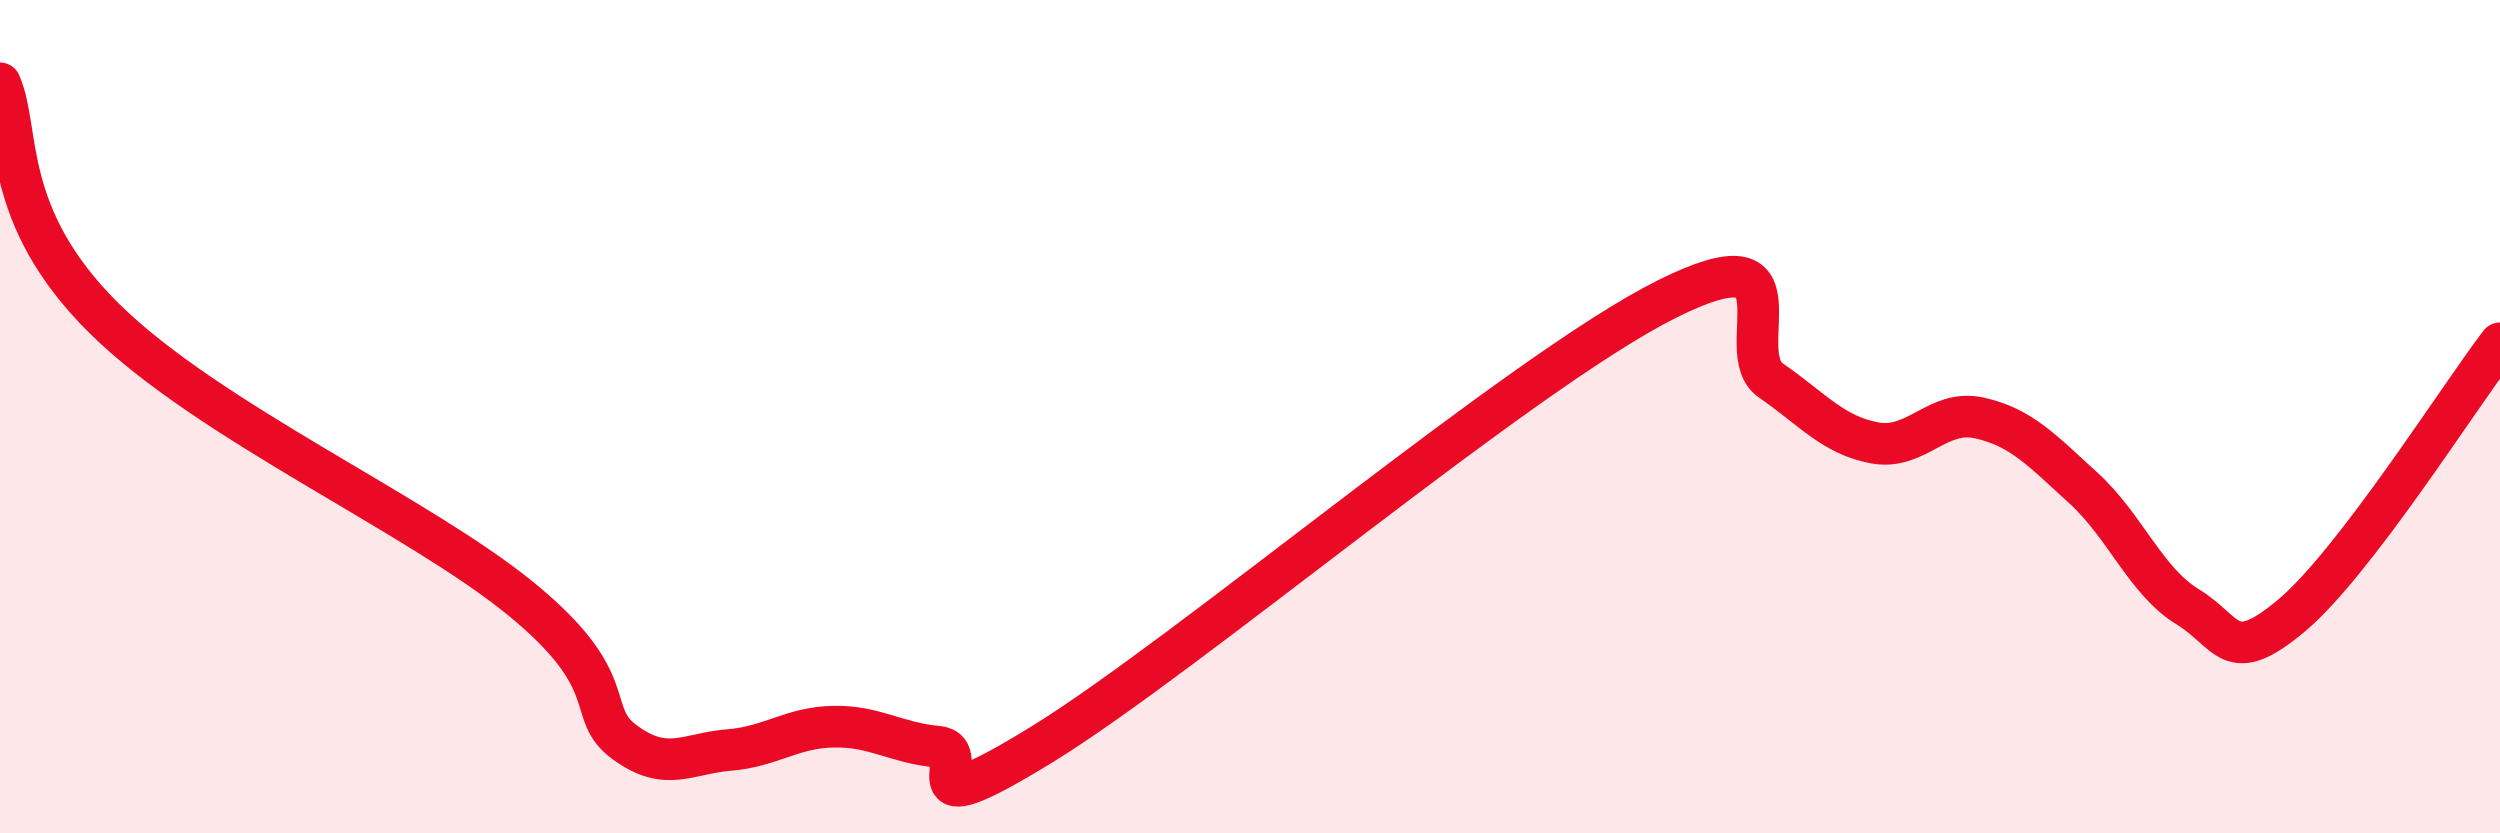
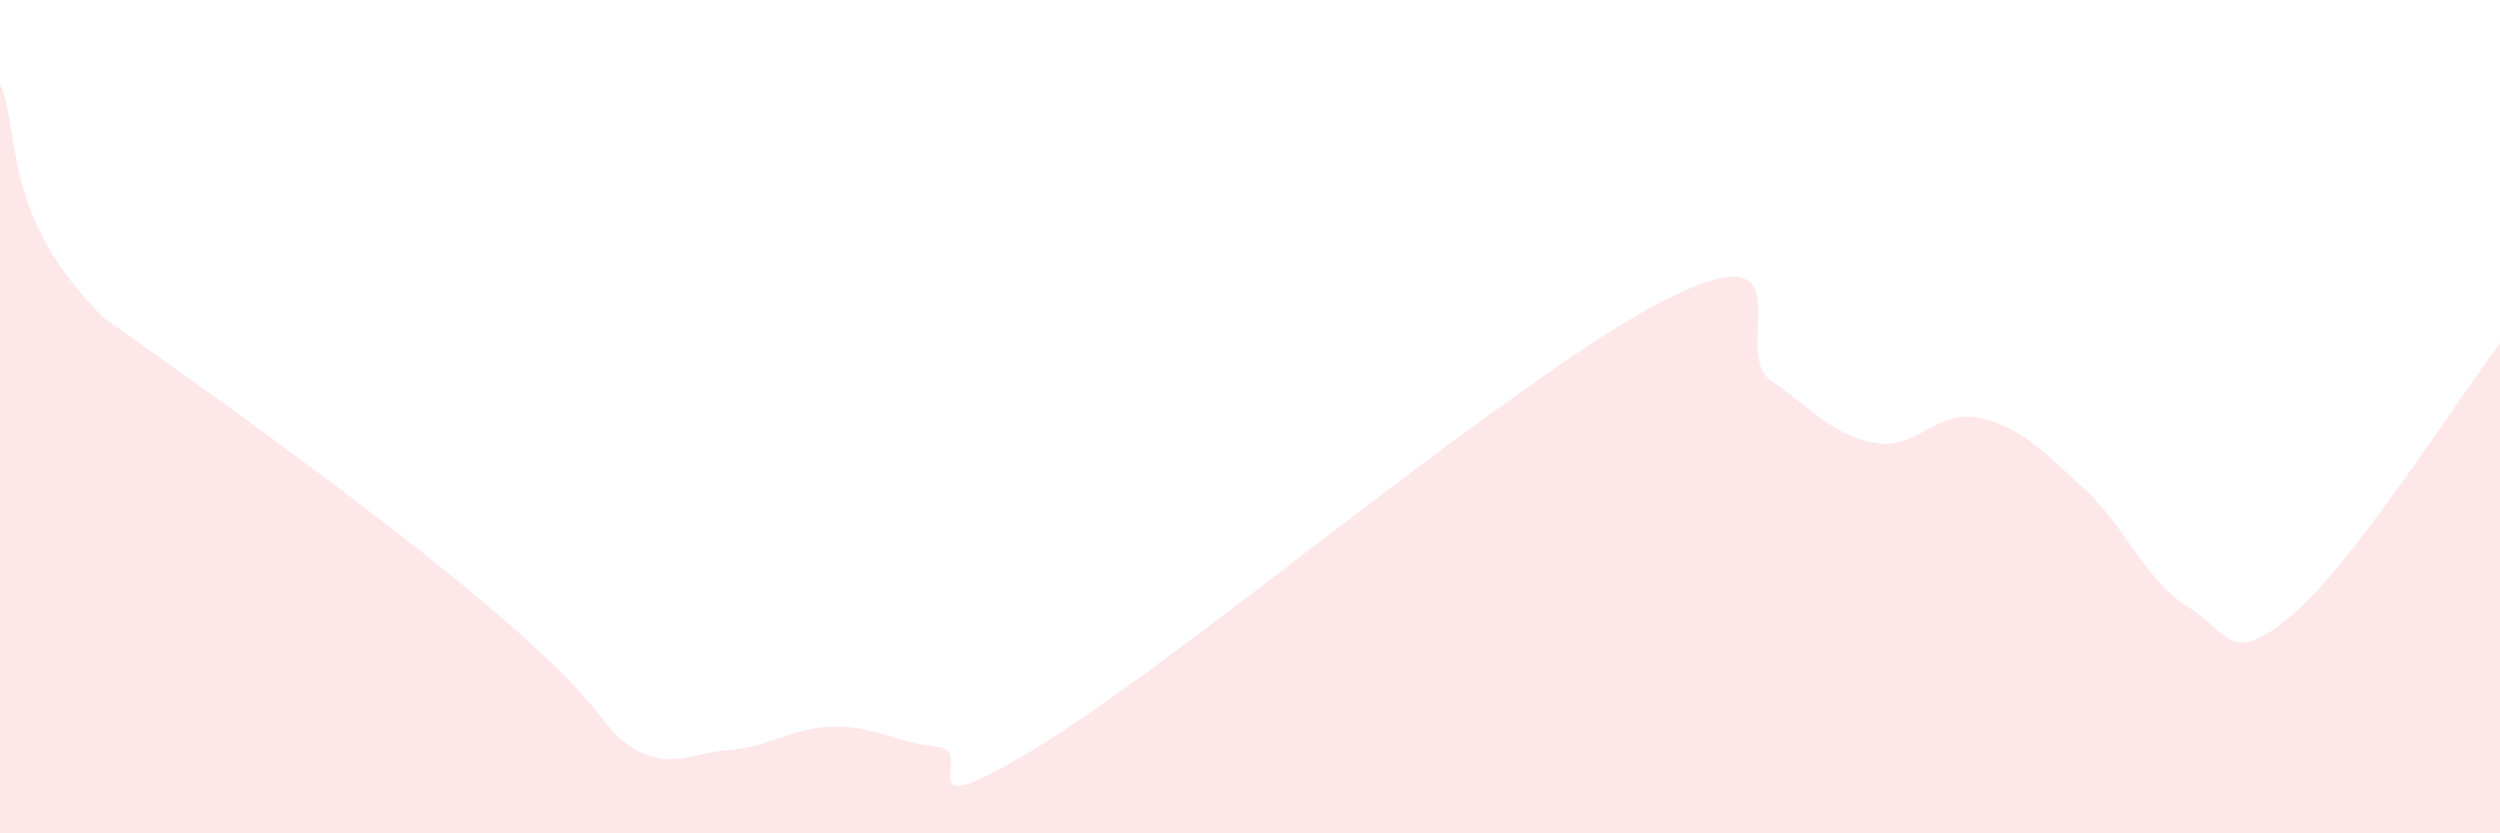
<svg xmlns="http://www.w3.org/2000/svg" width="60" height="20" viewBox="0 0 60 20">
-   <path d="M 0,2 C 0.5,3.13 0,5.17 2.5,7.64 C 5,10.11 10,12.33 12.5,14.37 C 15,16.41 14,17.09 15,17.82 C 16,18.55 16.5,18.08 17.5,18 C 18.5,17.92 19,17.46 20,17.44 C 21,17.42 21.5,17.83 22.5,17.92 C 23.5,18.01 21.5,20.02 25,17.87 C 28.5,15.72 36.5,8.93 40,7.18 C 43.5,5.43 41.5,8.44 42.5,9.13 C 43.5,9.82 44,10.45 45,10.63 C 46,10.81 46.5,9.81 47.5,10.03 C 48.5,10.25 49,10.8 50,11.71 C 51,12.62 51.5,13.95 52.5,14.56 C 53.5,15.17 53.5,16.03 55,14.77 C 56.5,13.51 59,9.55 60,8.24L60 20L0 20Z" fill="#EB0A25" opacity="0.1" stroke-linecap="round" stroke-linejoin="round" />
-   <path d="M 0,2 C 0.5,3.13 0,5.17 2.5,7.64 C 5,10.11 10,12.33 12.5,14.37 C 15,16.41 14,17.09 15,17.82 C 16,18.55 16.5,18.08 17.5,18 C 18.5,17.92 19,17.46 20,17.44 C 21,17.42 21.5,17.83 22.5,17.92 C 23.5,18.01 21.5,20.02 25,17.87 C 28.5,15.72 36.5,8.93 40,7.18 C 43.5,5.43 41.5,8.44 42.5,9.13 C 43.5,9.82 44,10.45 45,10.63 C 46,10.81 46.5,9.81 47.5,10.03 C 48.5,10.25 49,10.8 50,11.71 C 51,12.62 51.5,13.95 52.5,14.56 C 53.5,15.17 53.5,16.03 55,14.77 C 56.5,13.51 59,9.55 60,8.24" stroke="#EB0A25" stroke-width="1" fill="none" stroke-linecap="round" stroke-linejoin="round" />
+   <path d="M 0,2 C 0.5,3.13 0,5.17 2.5,7.64 C 15,16.41 14,17.09 15,17.82 C 16,18.55 16.5,18.08 17.5,18 C 18.5,17.92 19,17.46 20,17.44 C 21,17.42 21.5,17.83 22.5,17.92 C 23.5,18.01 21.5,20.02 25,17.87 C 28.5,15.72 36.5,8.93 40,7.18 C 43.5,5.43 41.5,8.44 42.5,9.13 C 43.5,9.82 44,10.45 45,10.63 C 46,10.81 46.5,9.81 47.5,10.03 C 48.5,10.25 49,10.8 50,11.71 C 51,12.62 51.5,13.95 52.5,14.56 C 53.5,15.17 53.5,16.03 55,14.77 C 56.5,13.51 59,9.55 60,8.24L60 20L0 20Z" fill="#EB0A25" opacity="0.1" stroke-linecap="round" stroke-linejoin="round" />
</svg>